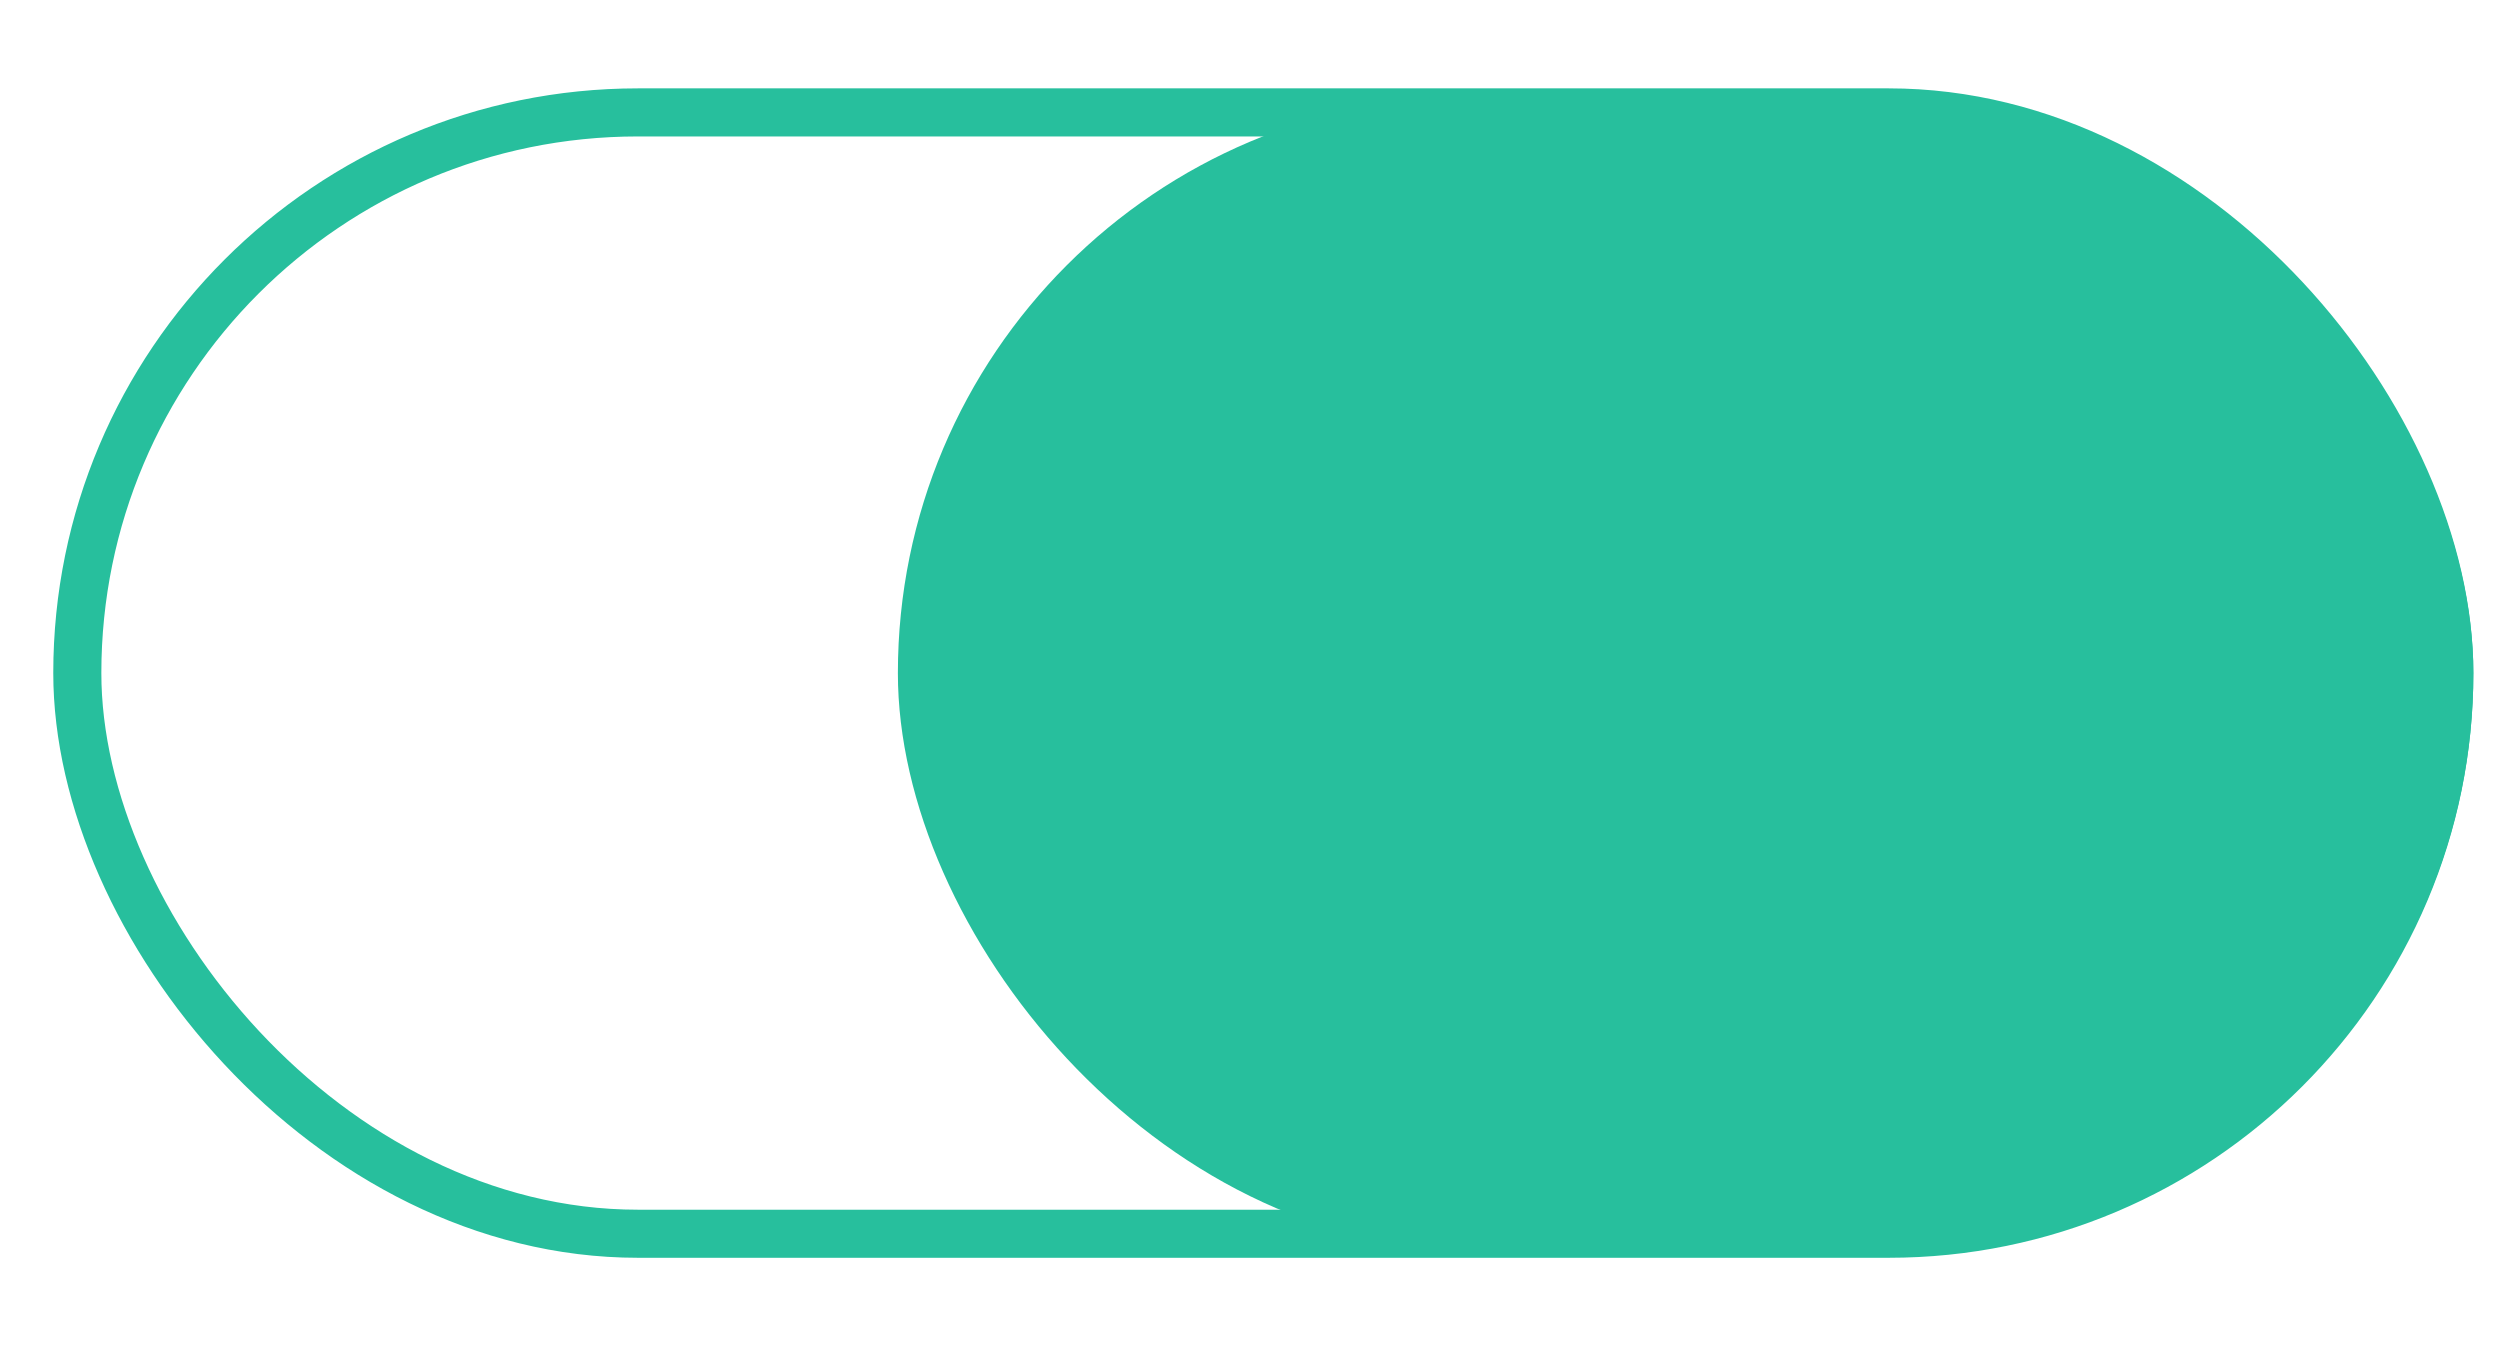
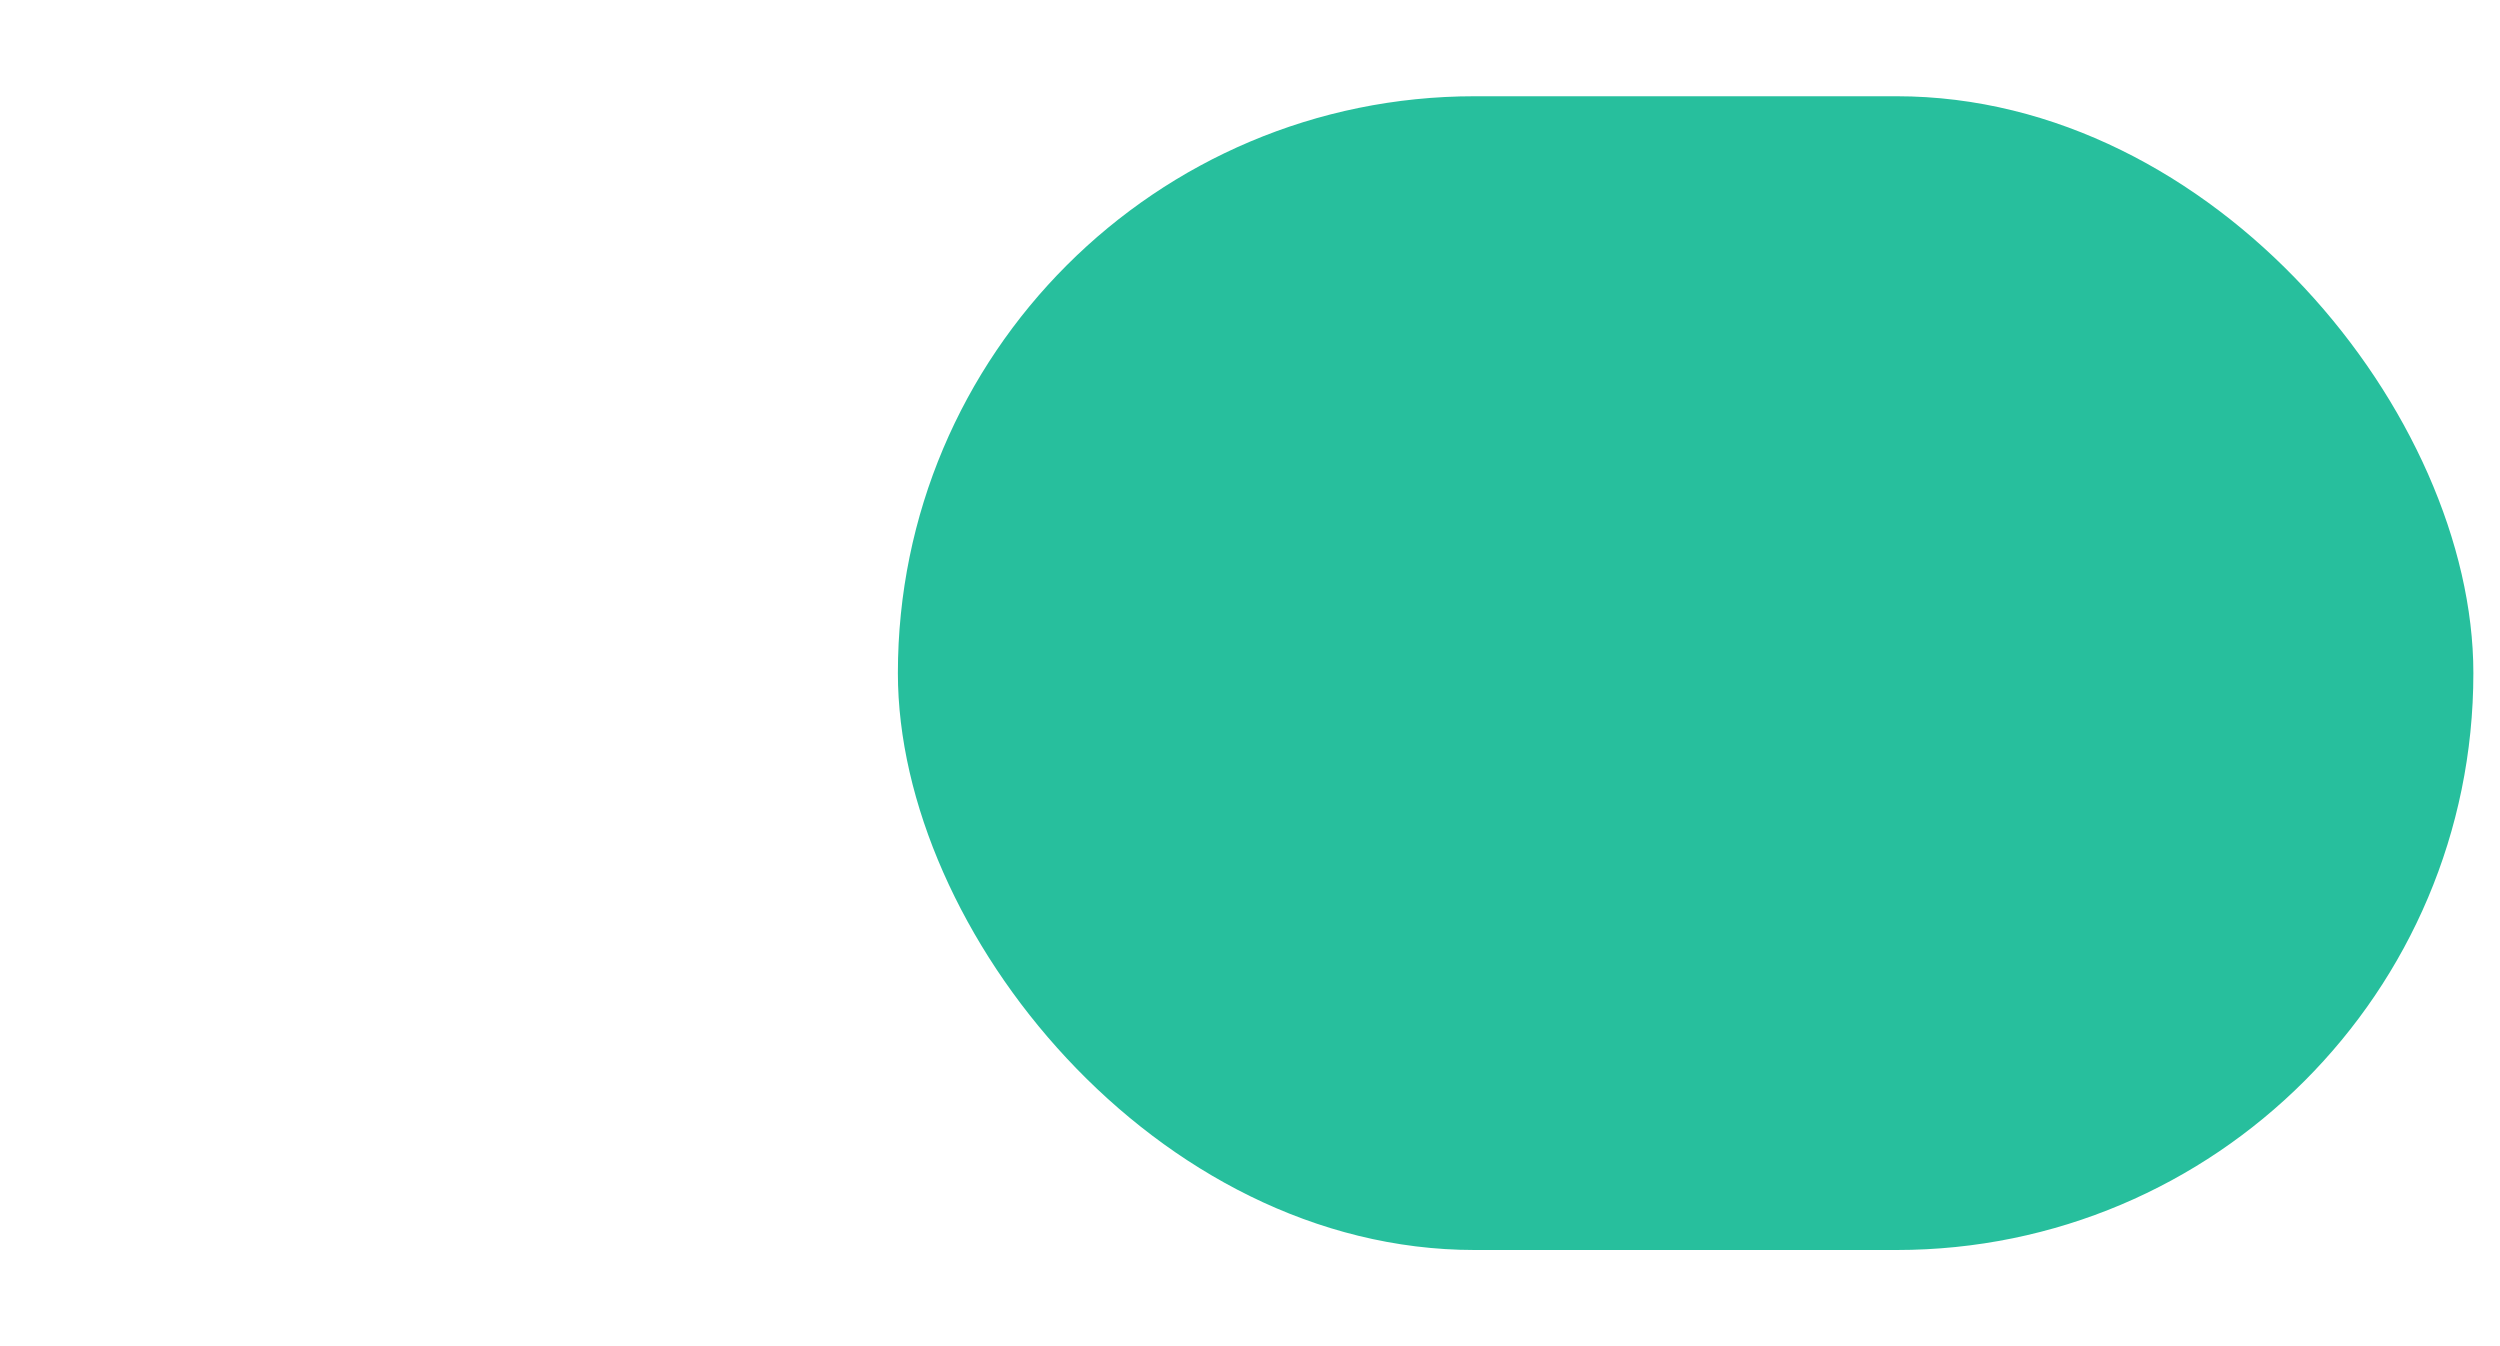
<svg xmlns="http://www.w3.org/2000/svg" width="26" height="14" viewBox="0 0 26 14" fill="none">
-   <rect x="0.804" y="1.169" width="24.669" height="11.662" rx="5.831" stroke="#27BF9D" stroke-width="0.5" />
  <rect x="9.338" y="1.001" width="16.385" height="11.999" rx="5.999" fill="#27BF9D" />
</svg>